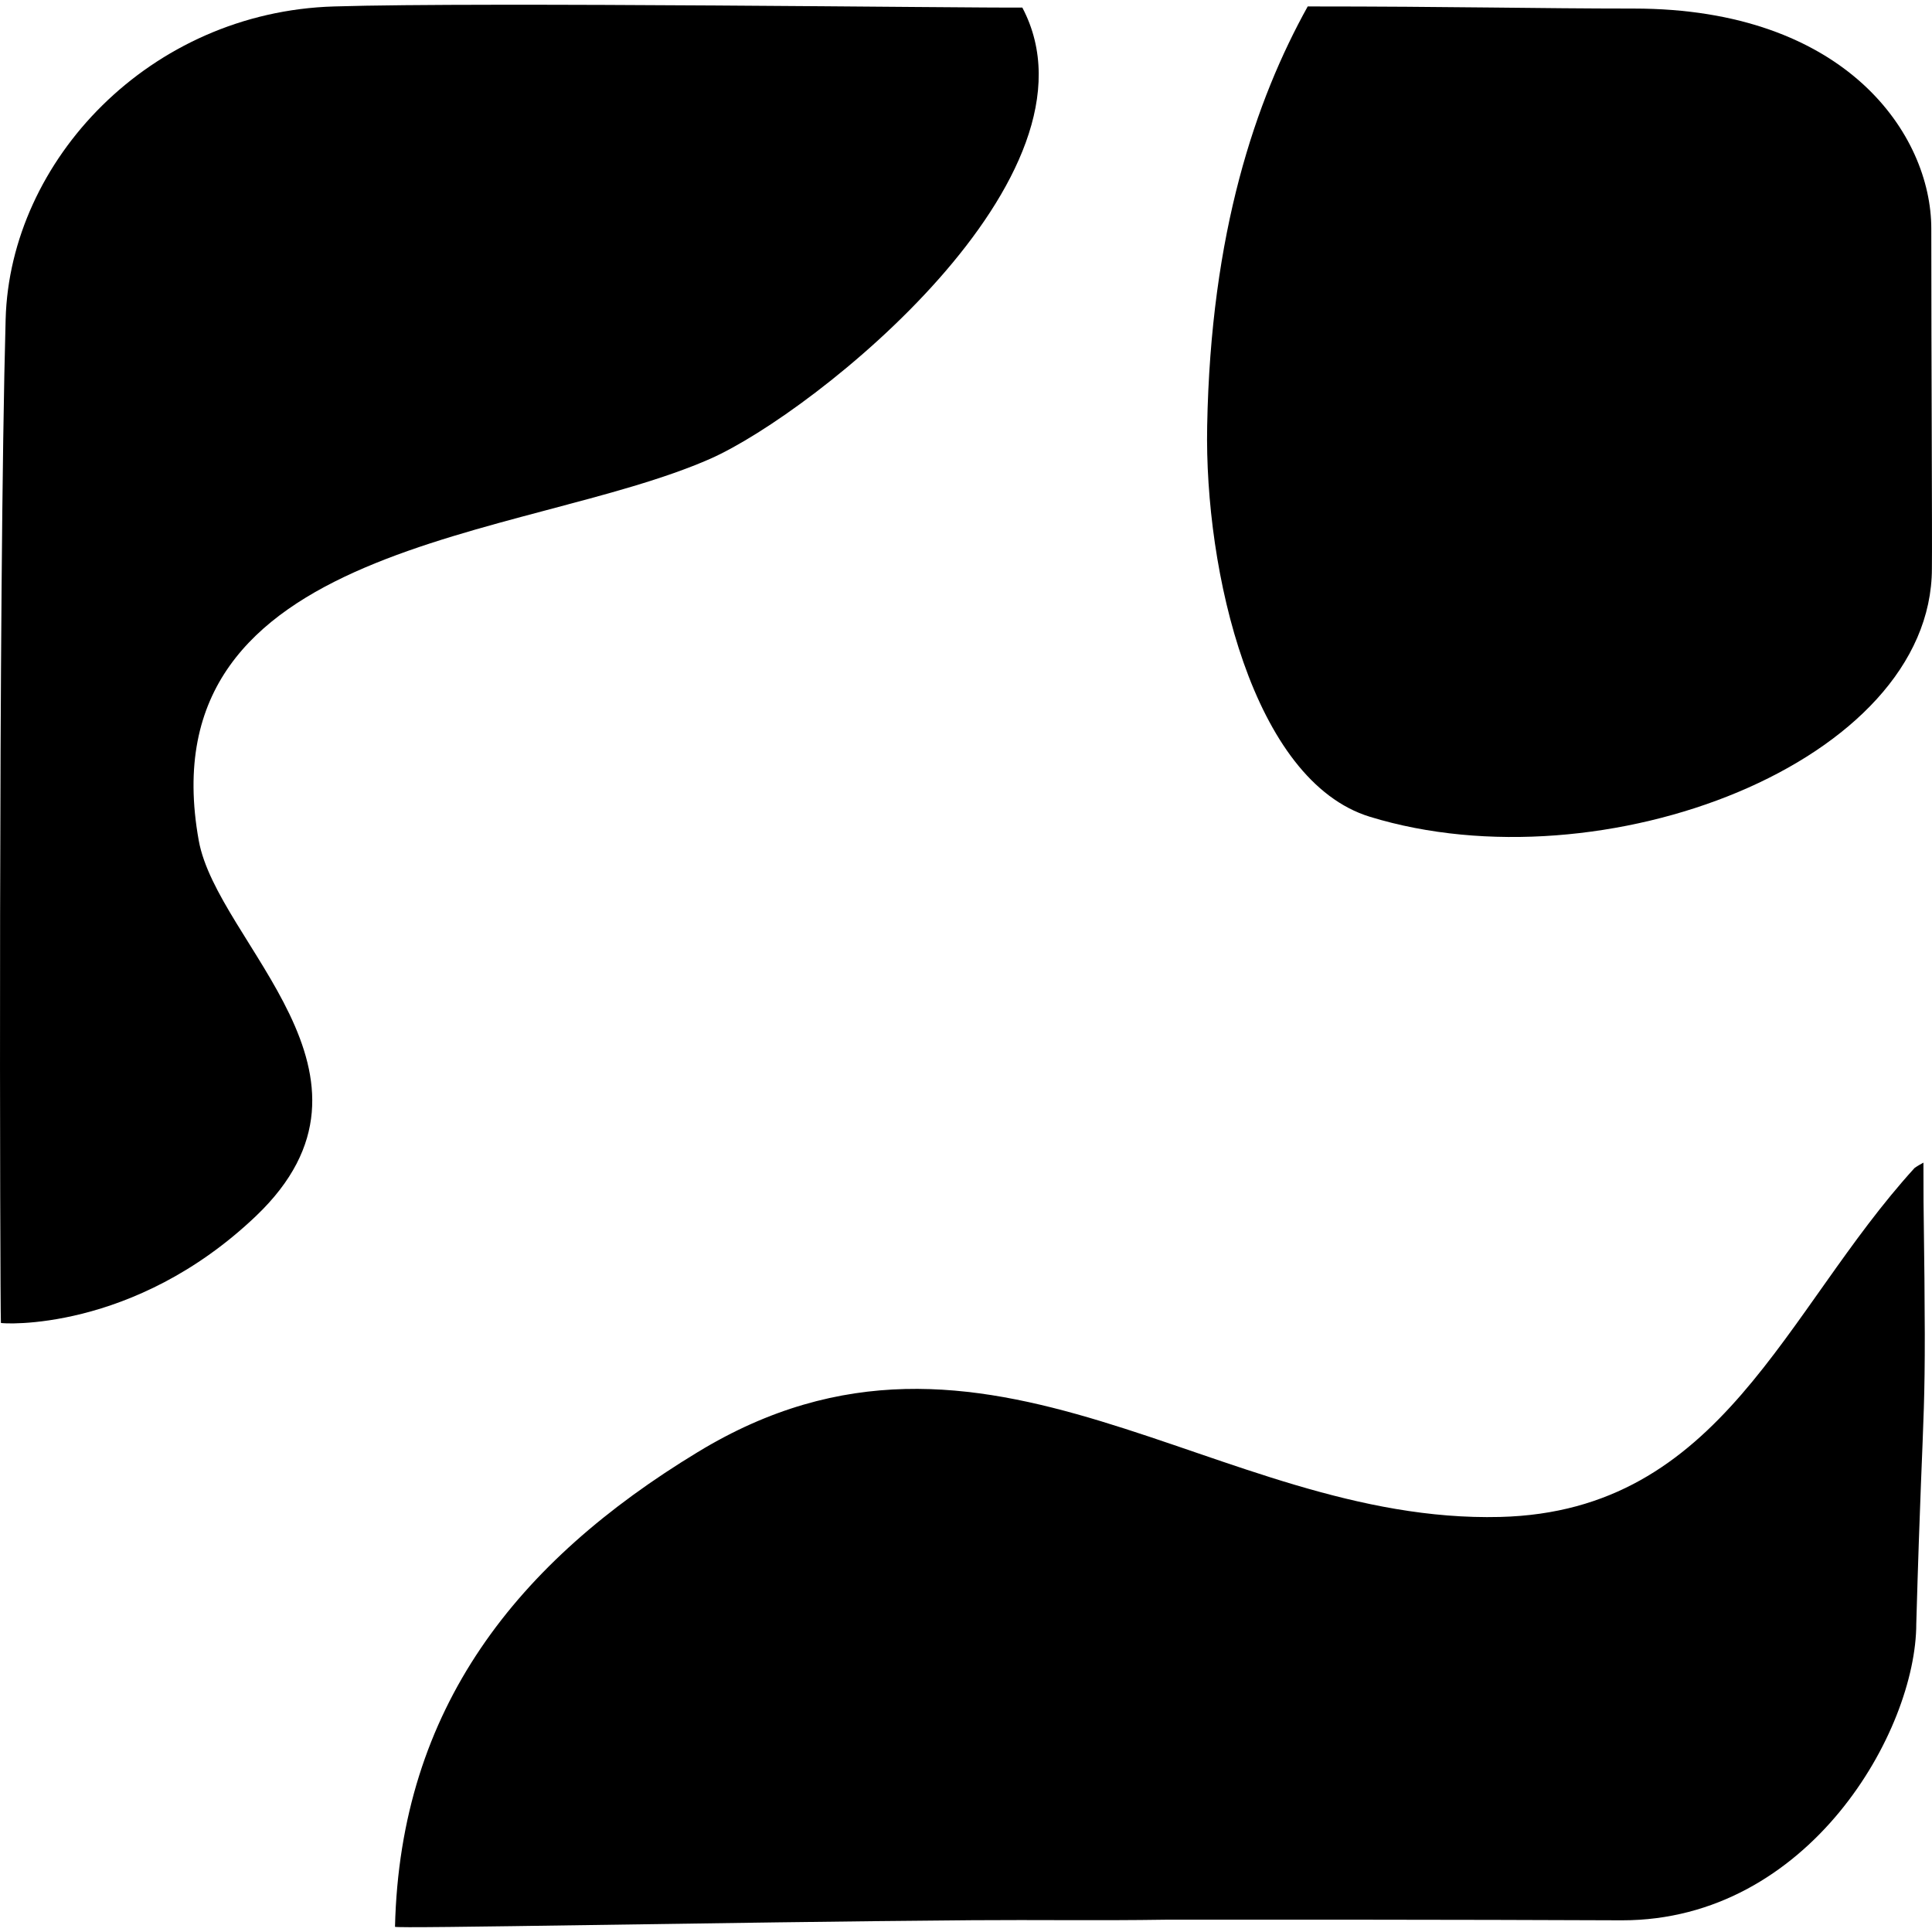
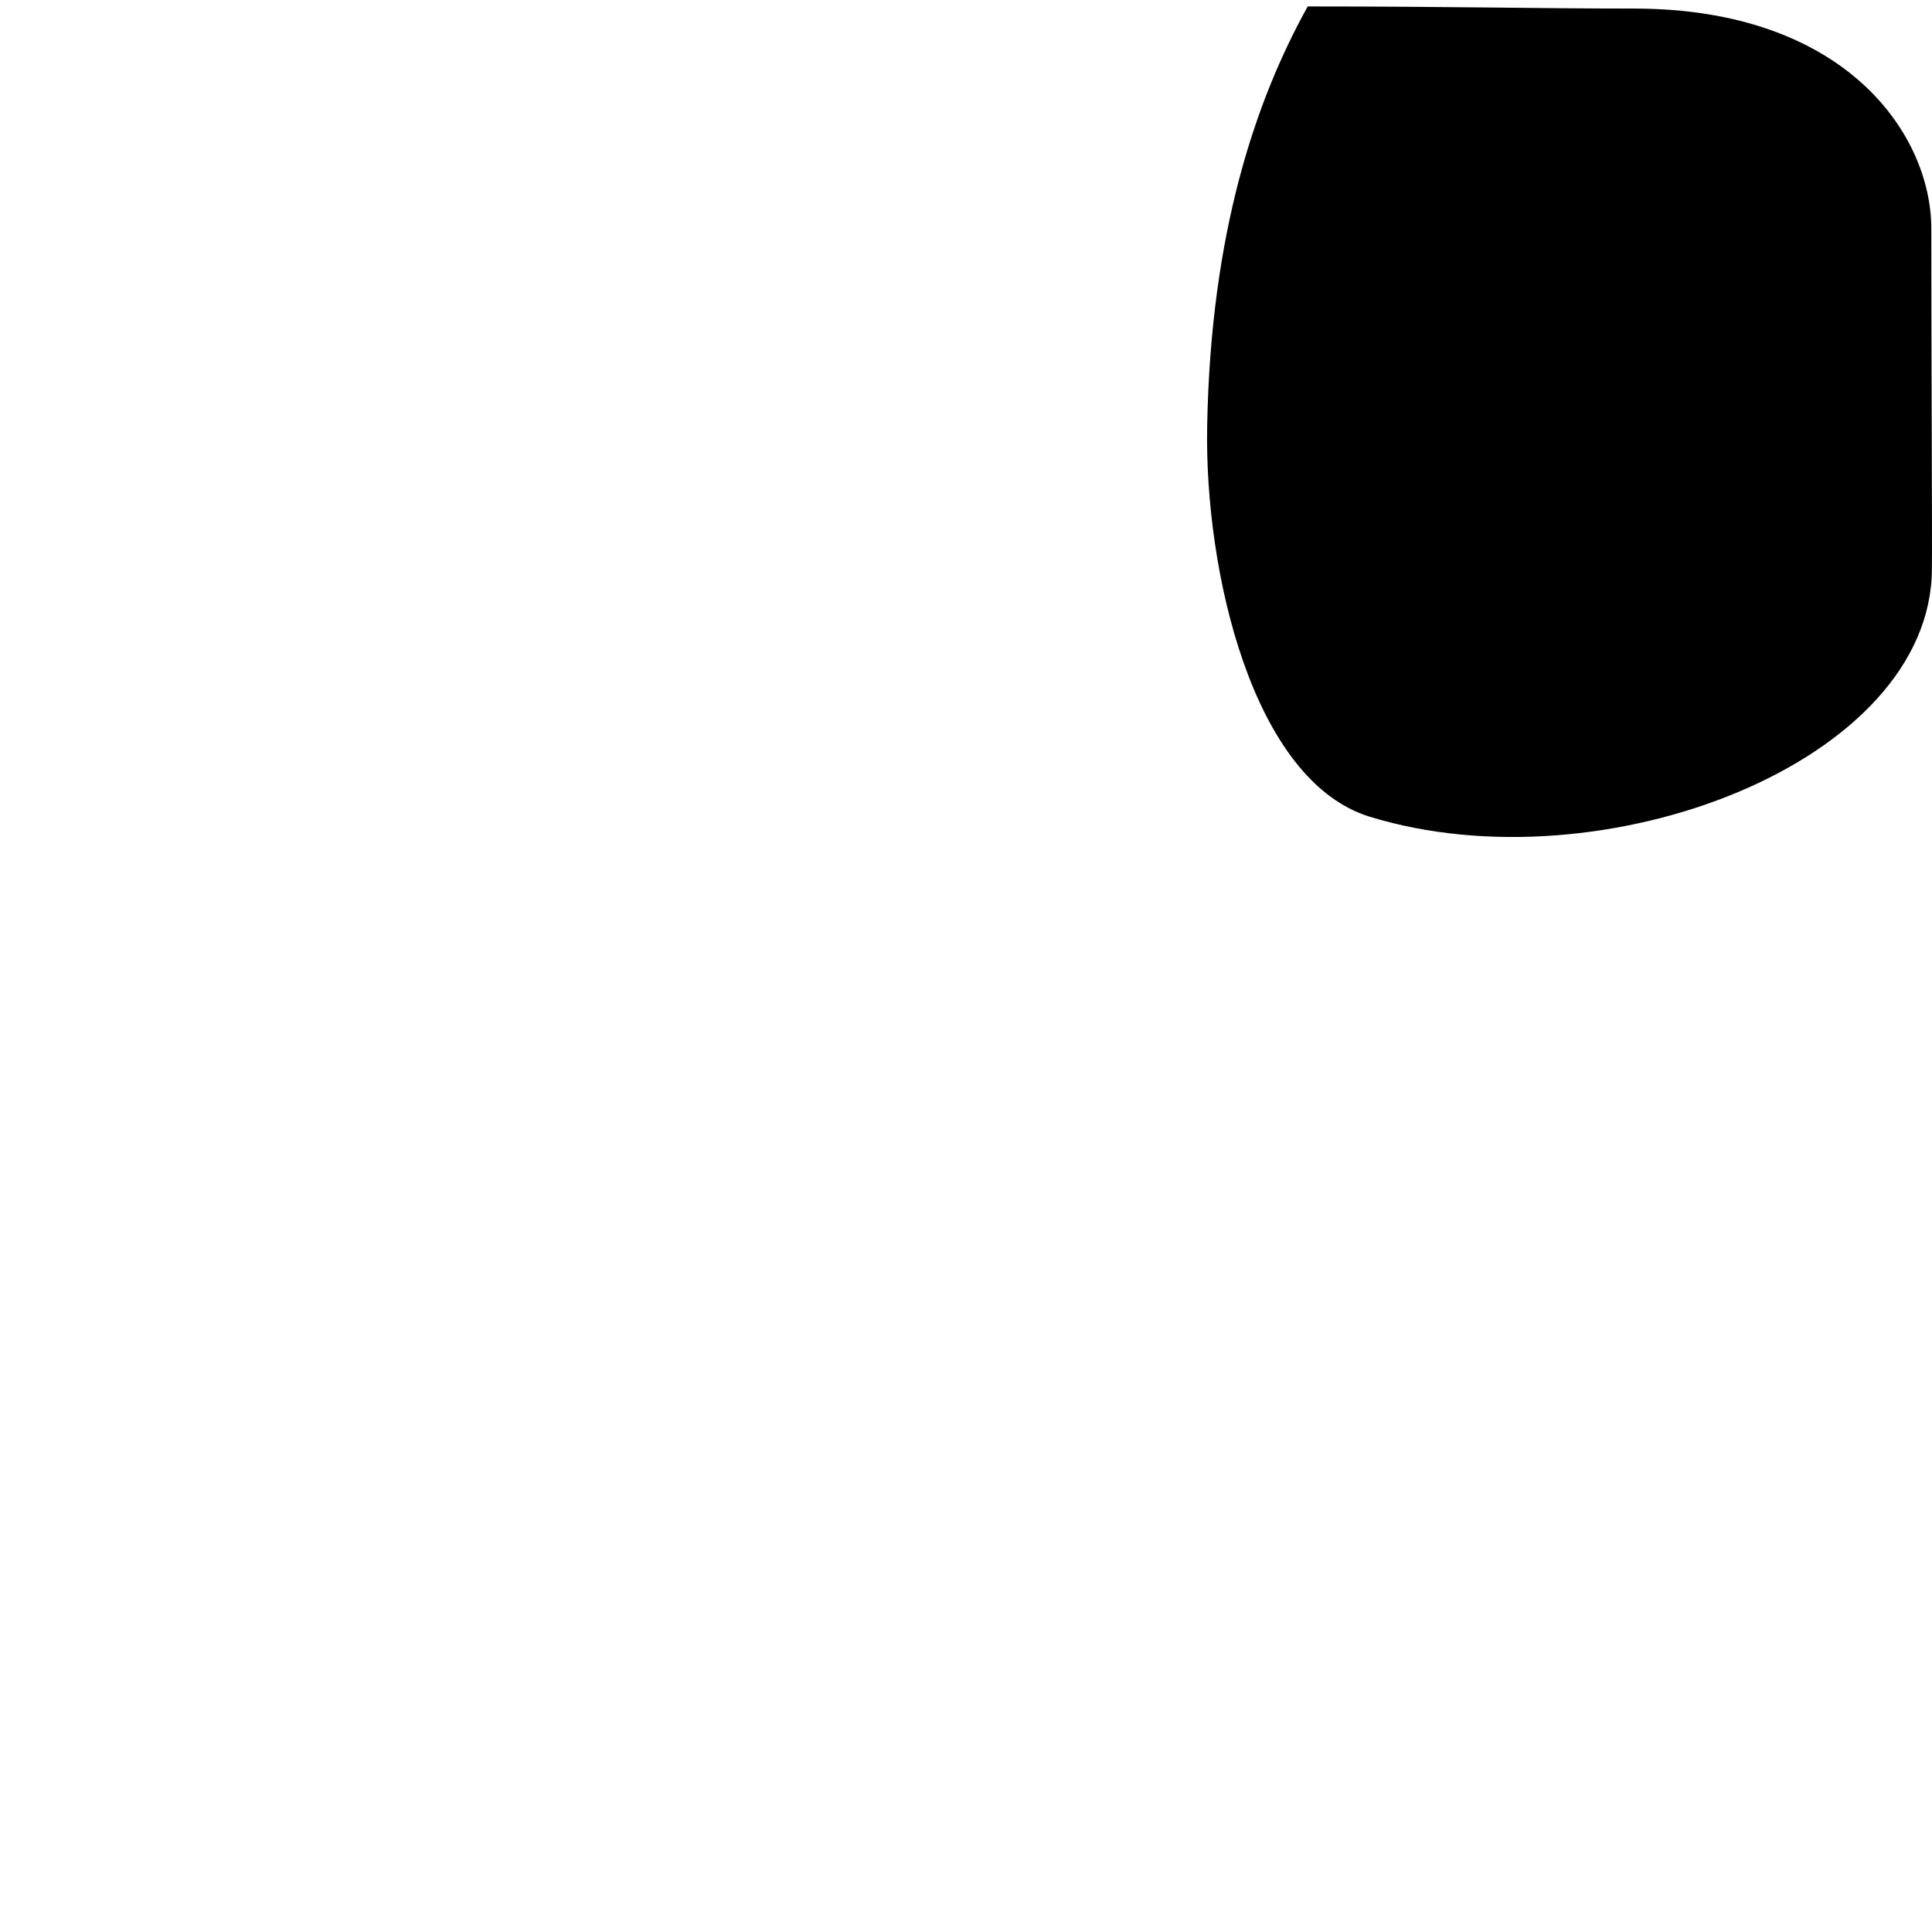
<svg xmlns="http://www.w3.org/2000/svg" version="1.1" id="Capa_1" x="0px" y="0px" viewBox="0 0 19.178 19.178" style="enable-background:new 0 0 19.178 19.178;" xml:space="preserve">
  <g>
    <g>
-       <path d="M1.973,8.344c-0.538-2.983,3.238-2.978,5.08-3.791c1.038-0.461,3.977-2.809,3.095-4.478    C9.661,0.081,4.796,0.018,3.317,0.064C1.485,0.118,0.099,1.595,0.056,3.168C-0.019,5.871,0,12.915,0.009,13.132    c0,0.008,1.313,0.101,2.533-1.062C4.001,10.677,2.157,9.364,1.973,8.344z" />
      <path d="M19.171,2.269c0-0.929-0.843-2.184-2.954-2.184c-0.958,0-1.786-0.021-3.236-0.021c-0.516,0.93-0.963,2.24-0.998,4.166    c-0.028,1.438,0.45,3.521,1.616,3.878c2.308,0.708,5.578-0.541,5.578-2.466C19.181,5.356,19.171,3.598,19.171,2.269z" />
-       <path d="M19.093,11.541c-0.028,0.015-0.06,0.033-0.088,0.053c-1.298,1.424-1.907,3.409-4.114,3.464    c-2.817,0.071-5.096-2.391-7.966-0.643c-1.789,1.086-2.952,2.537-3.004,4.711C3.902,19.148,7.2,19.08,9.652,19.061    c0.637-0.005,1.266,0.005,1.913-0.005c2.67-0.003,4.533,0.006,4.537,0.006c1.857,0,2.92-1.882,2.92-2.945    c0.072-2.526,0.104-1.785,0.072-4.189C19.093,11.798,19.093,11.669,19.093,11.541z" />
    </g>
    <g>
	</g>
    <g>
	</g>
    <g>
	</g>
    <g>
	</g>
    <g>
	</g>
    <g>
	</g>
    <g>
	</g>
    <g>
	</g>
    <g>
	</g>
    <g>
	</g>
    <g>
	</g>
    <g>
	</g>
    <g>
	</g>
    <g>
	</g>
    <g>
	</g>
  </g>
  <g>
</g>
  <g>
</g>
  <g>
</g>
  <g>
</g>
  <g>
</g>
  <g>
</g>
  <g>
</g>
  <g>
</g>
  <g>
</g>
  <g>
</g>
  <g>
</g>
  <g>
</g>
  <g>
</g>
  <g>
</g>
  <g>
</g>
</svg>